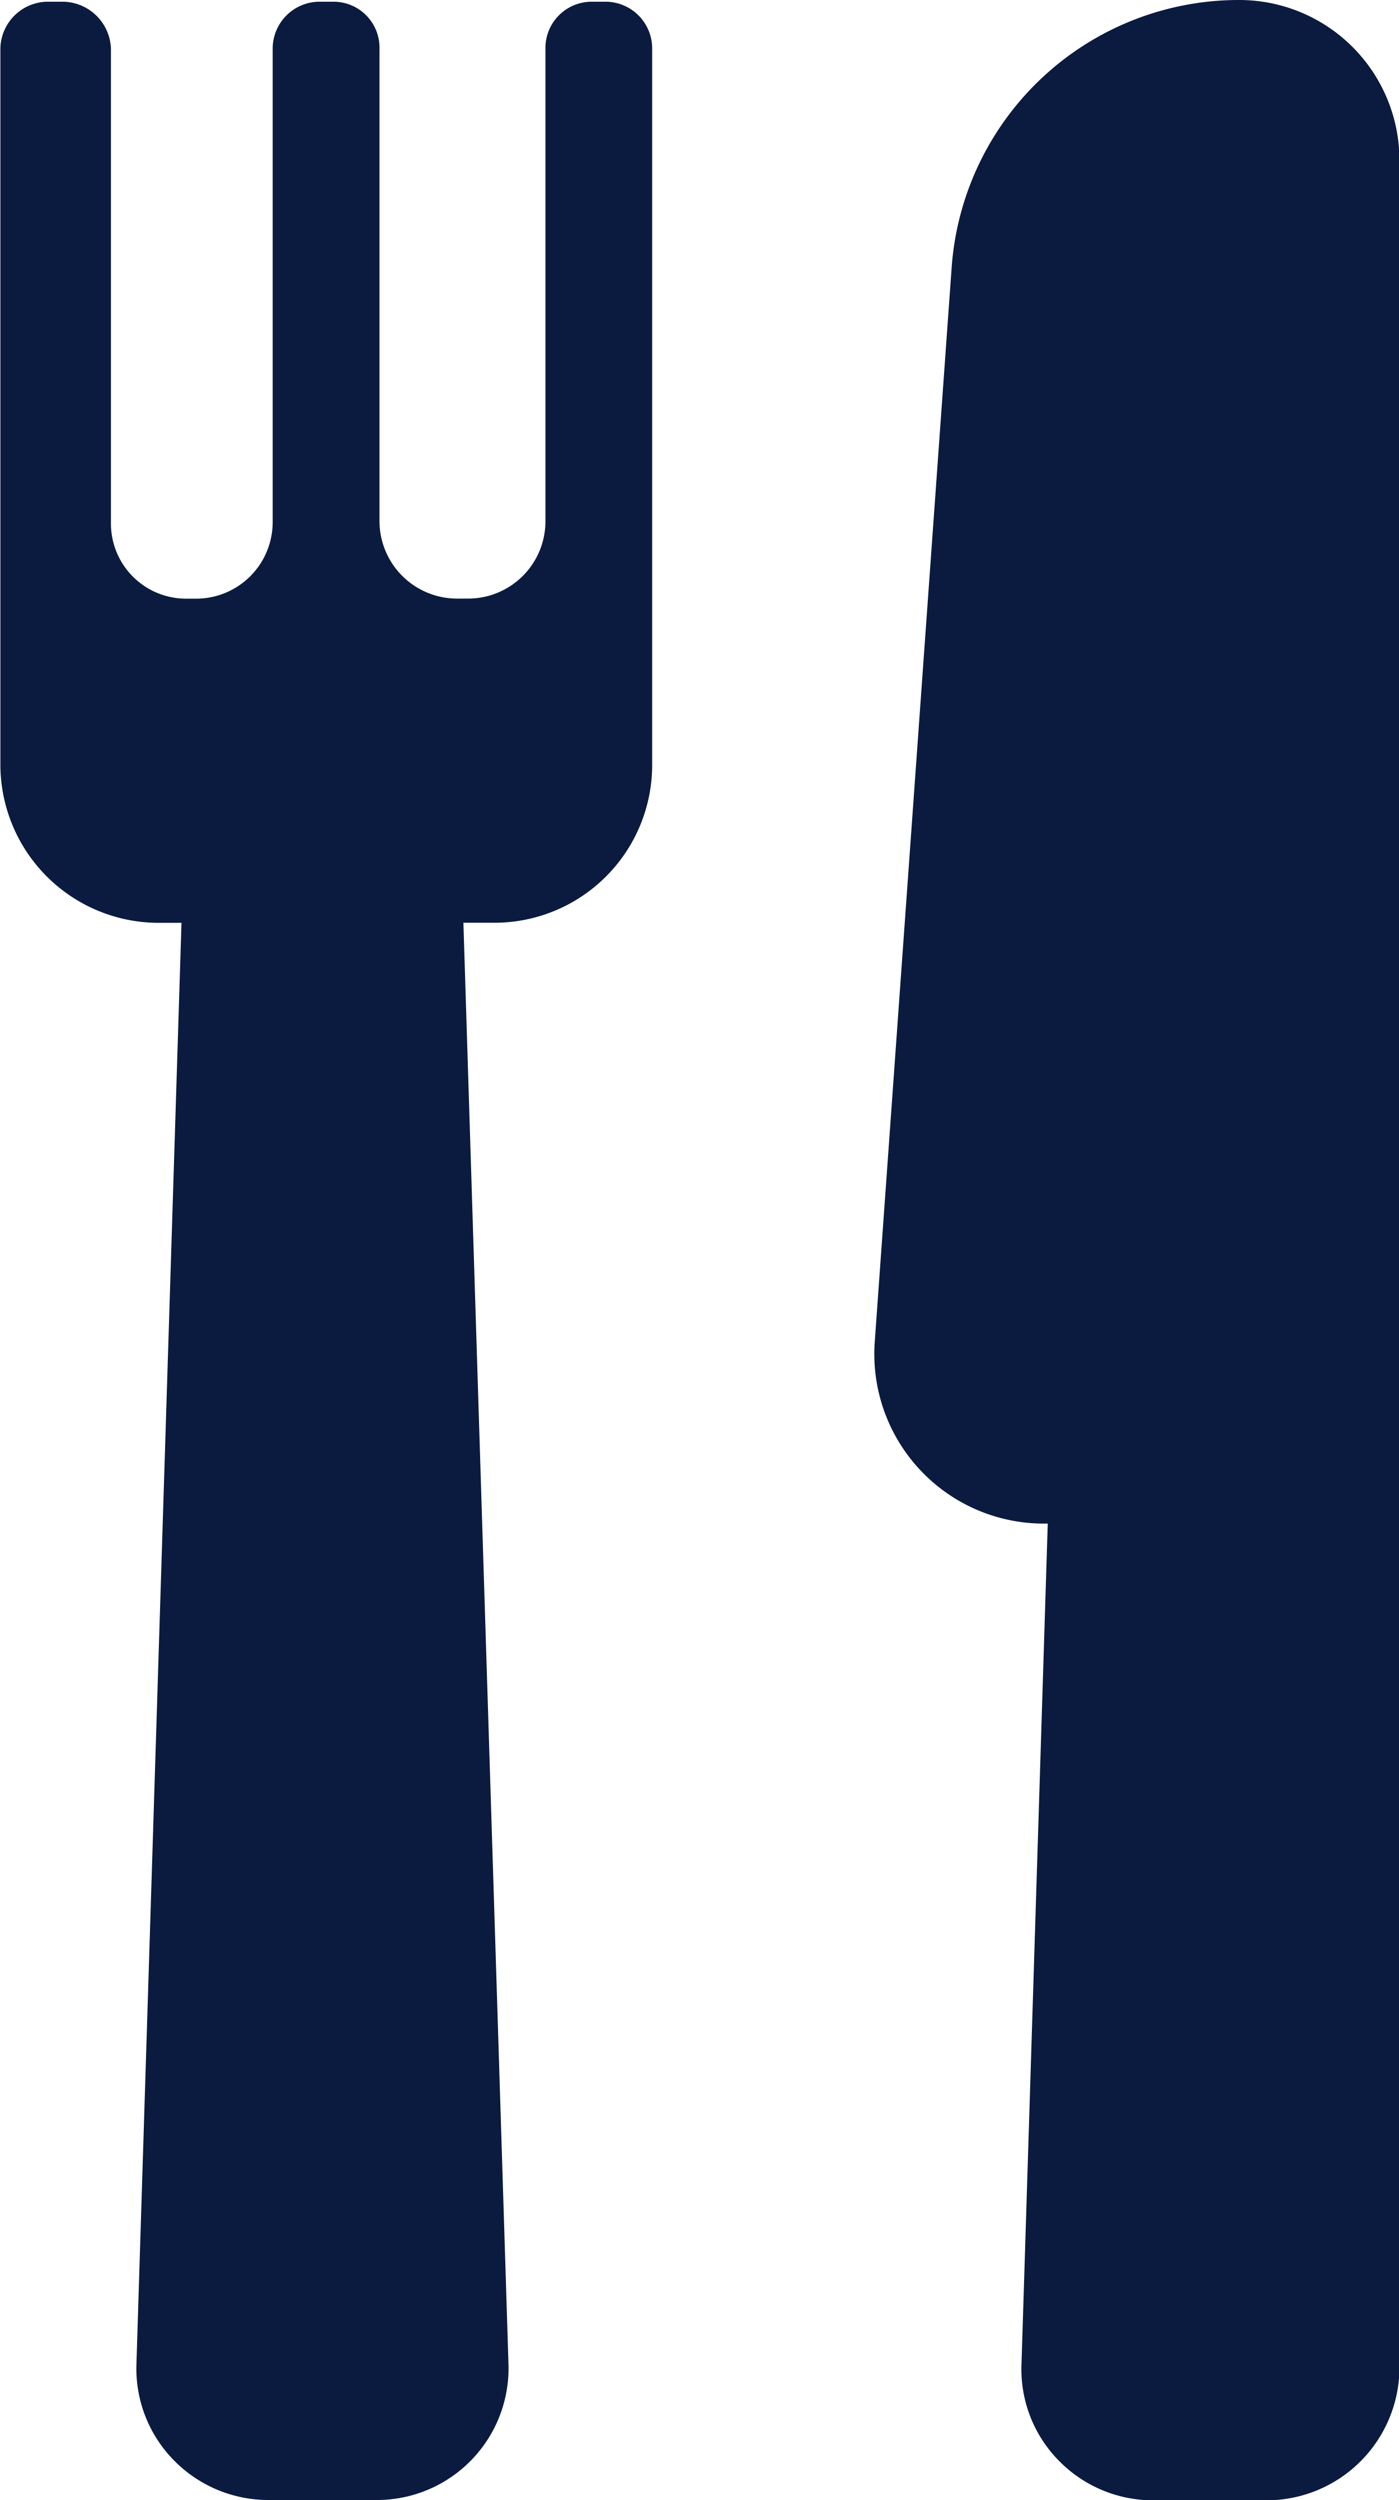
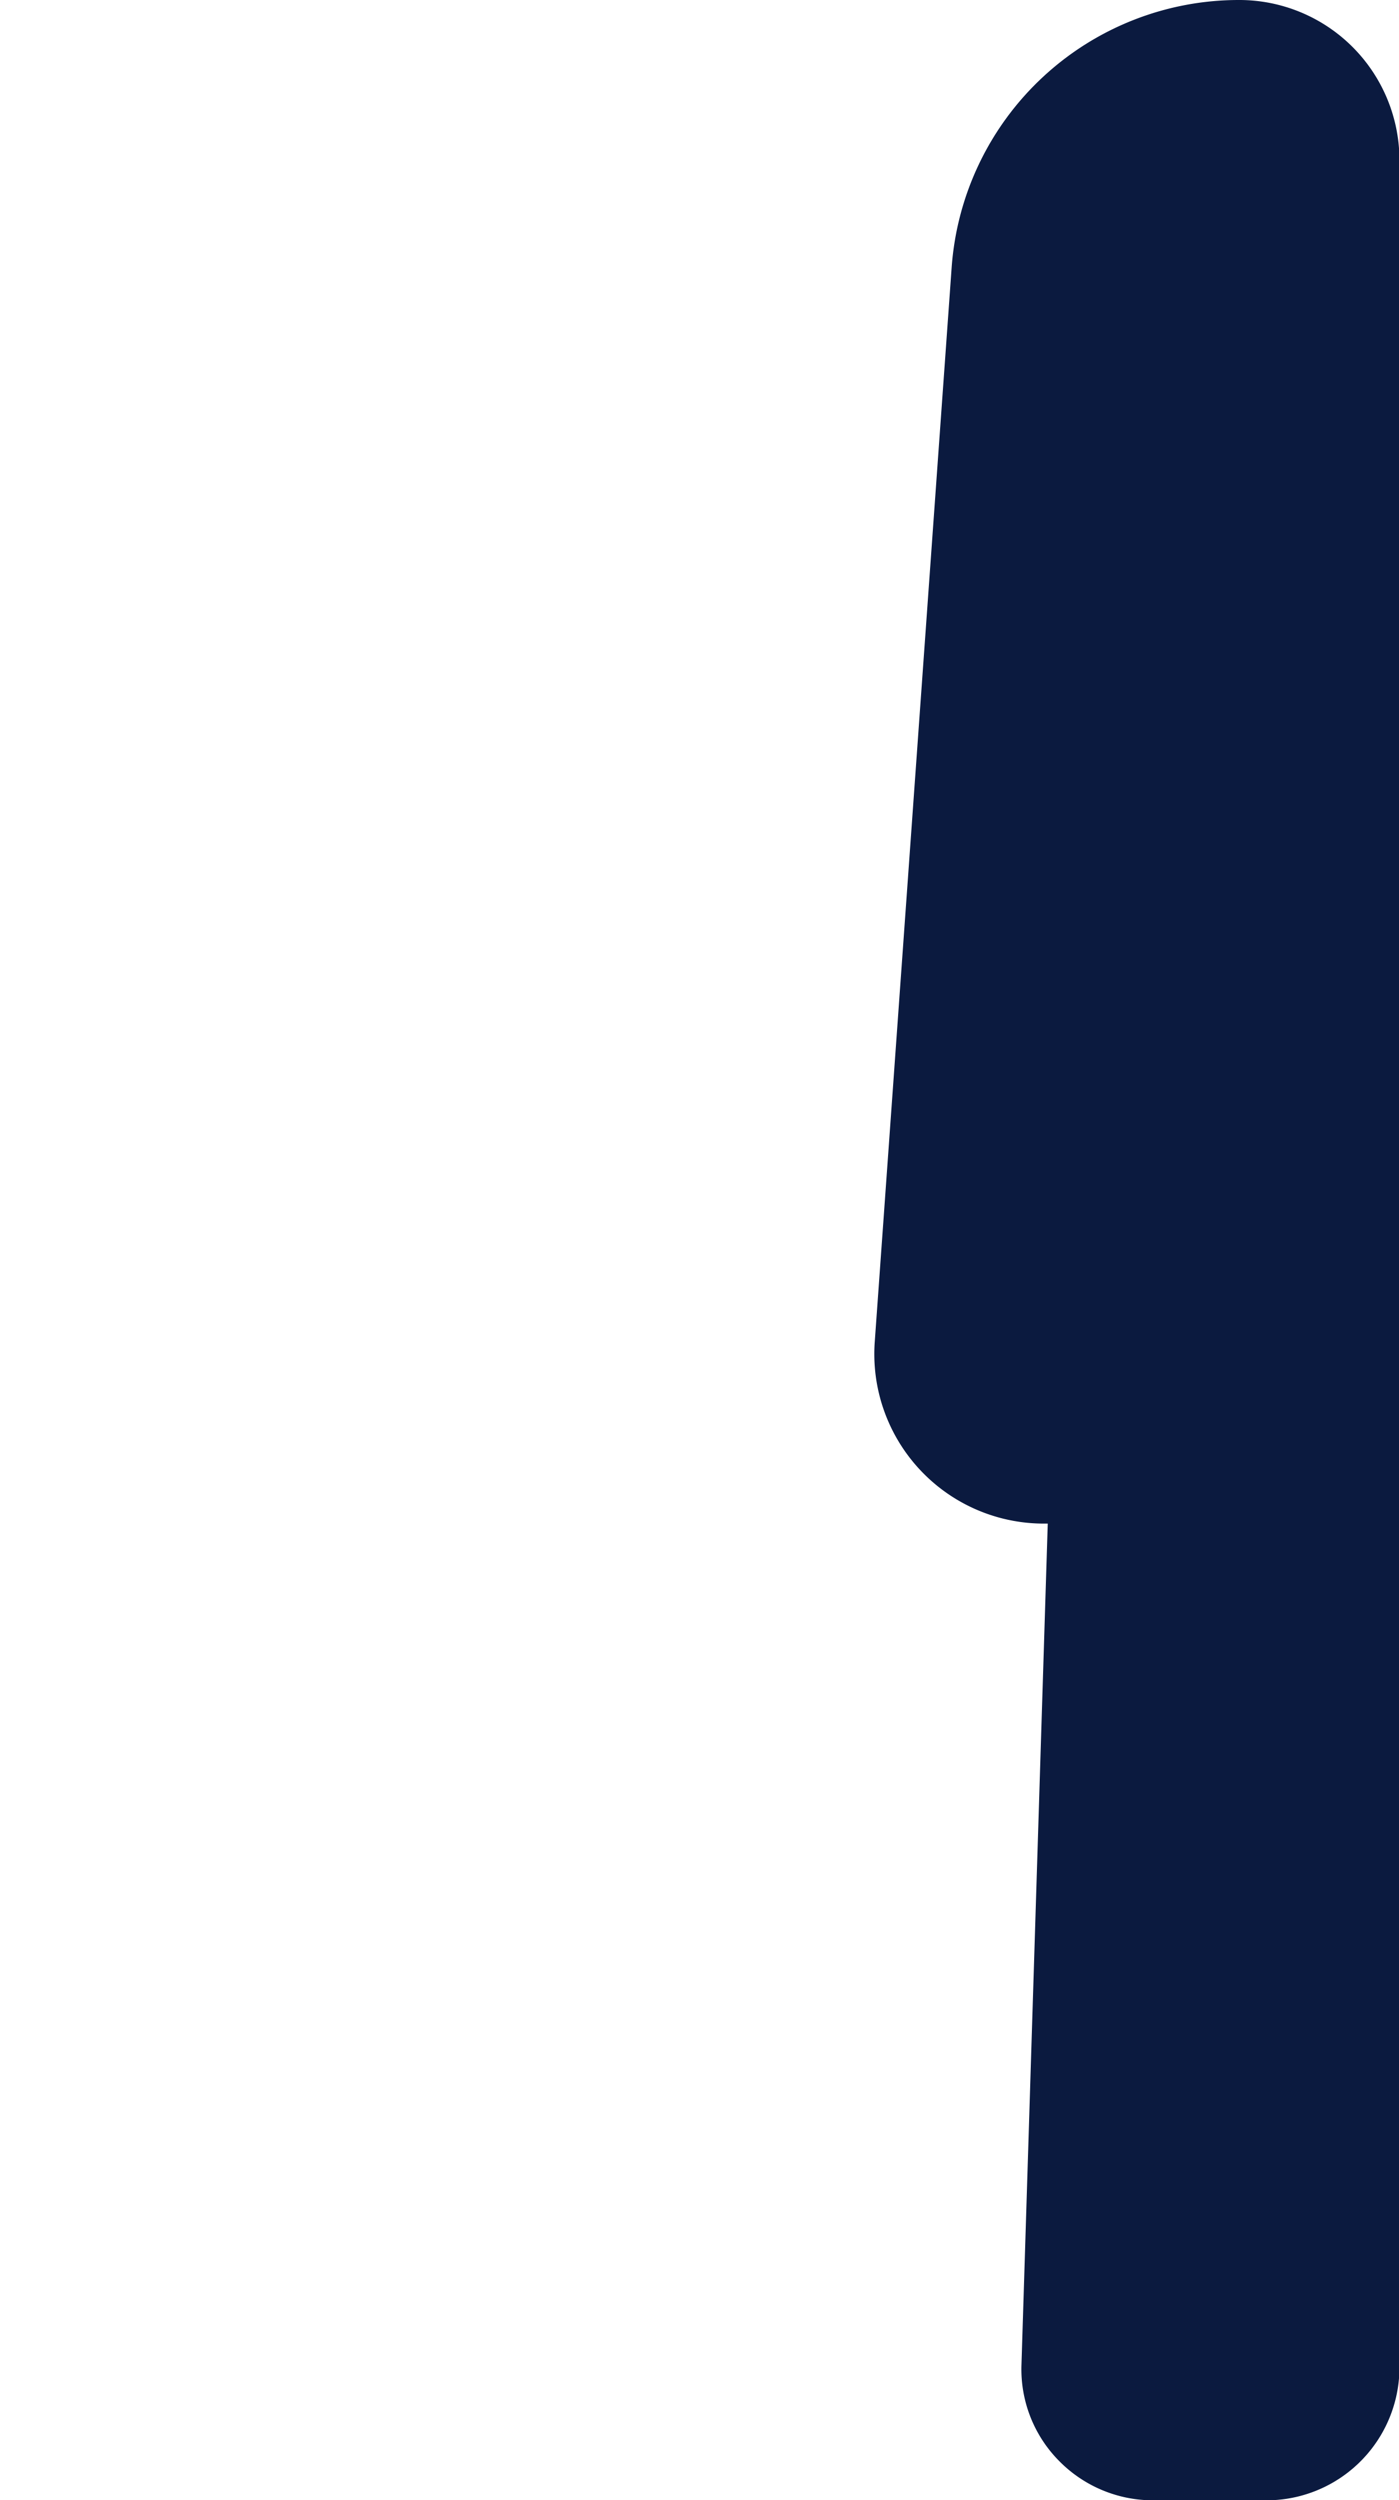
<svg xmlns="http://www.w3.org/2000/svg" width="18.624" height="33.271" viewBox="0 0 18.624 33.271">
  <g id="Group_4411" data-name="Group 4411" transform="translate(-9.982)">
    <g id="Group_4410" data-name="Group 4410" transform="translate(9.982)">
      <path id="Path_14739" data-name="Path 14739" d="M30.7,0a3.834,3.834,0,0,0-3.824,3.556l-1.024,14.3a2.257,2.257,0,0,0,2.243,2.42h.06l-.35,11.2a1.732,1.732,0,0,0,.5,1.273,1.752,1.752,0,0,0,1.271.525h1.469a1.77,1.77,0,0,0,1.792-1.748V2.123A2.133,2.133,0,0,0,30.7,0Z" transform="translate(-14.207)" fill="#0b1a3f" />
-       <path id="Path_14740" data-name="Path 14740" d="M18.025.032h-.15a.616.616,0,0,0-.632.627v6.3a1.029,1.029,0,0,1-1.027,1.016h-.15A1.033,1.033,0,0,1,15.034,6.96V.659a.612.612,0,0,0-.627-.627h-.152a.625.625,0,0,0-.643.627v6.3A1.019,1.019,0,0,1,12.6,7.976h-.15a1,1,0,0,1-.991-1.016V.659a.648.648,0,0,0-.668-.627h-.15a.635.635,0,0,0-.654.627V10.19a2.108,2.108,0,0,0,2.128,2.1h.283l-.6,19.186a1.742,1.742,0,0,0,.5,1.276,1.76,1.76,0,0,0,1.272.527h1.411a1.752,1.752,0,0,0,1.77-1.809l-.6-19.181h.4a2.1,2.1,0,0,0,2.113-2.1V.658A.622.622,0,0,0,18.025.032Z" transform="translate(-9.982 -0.009)" fill="#0b1a3f" />
    </g>
  </g>
</svg>